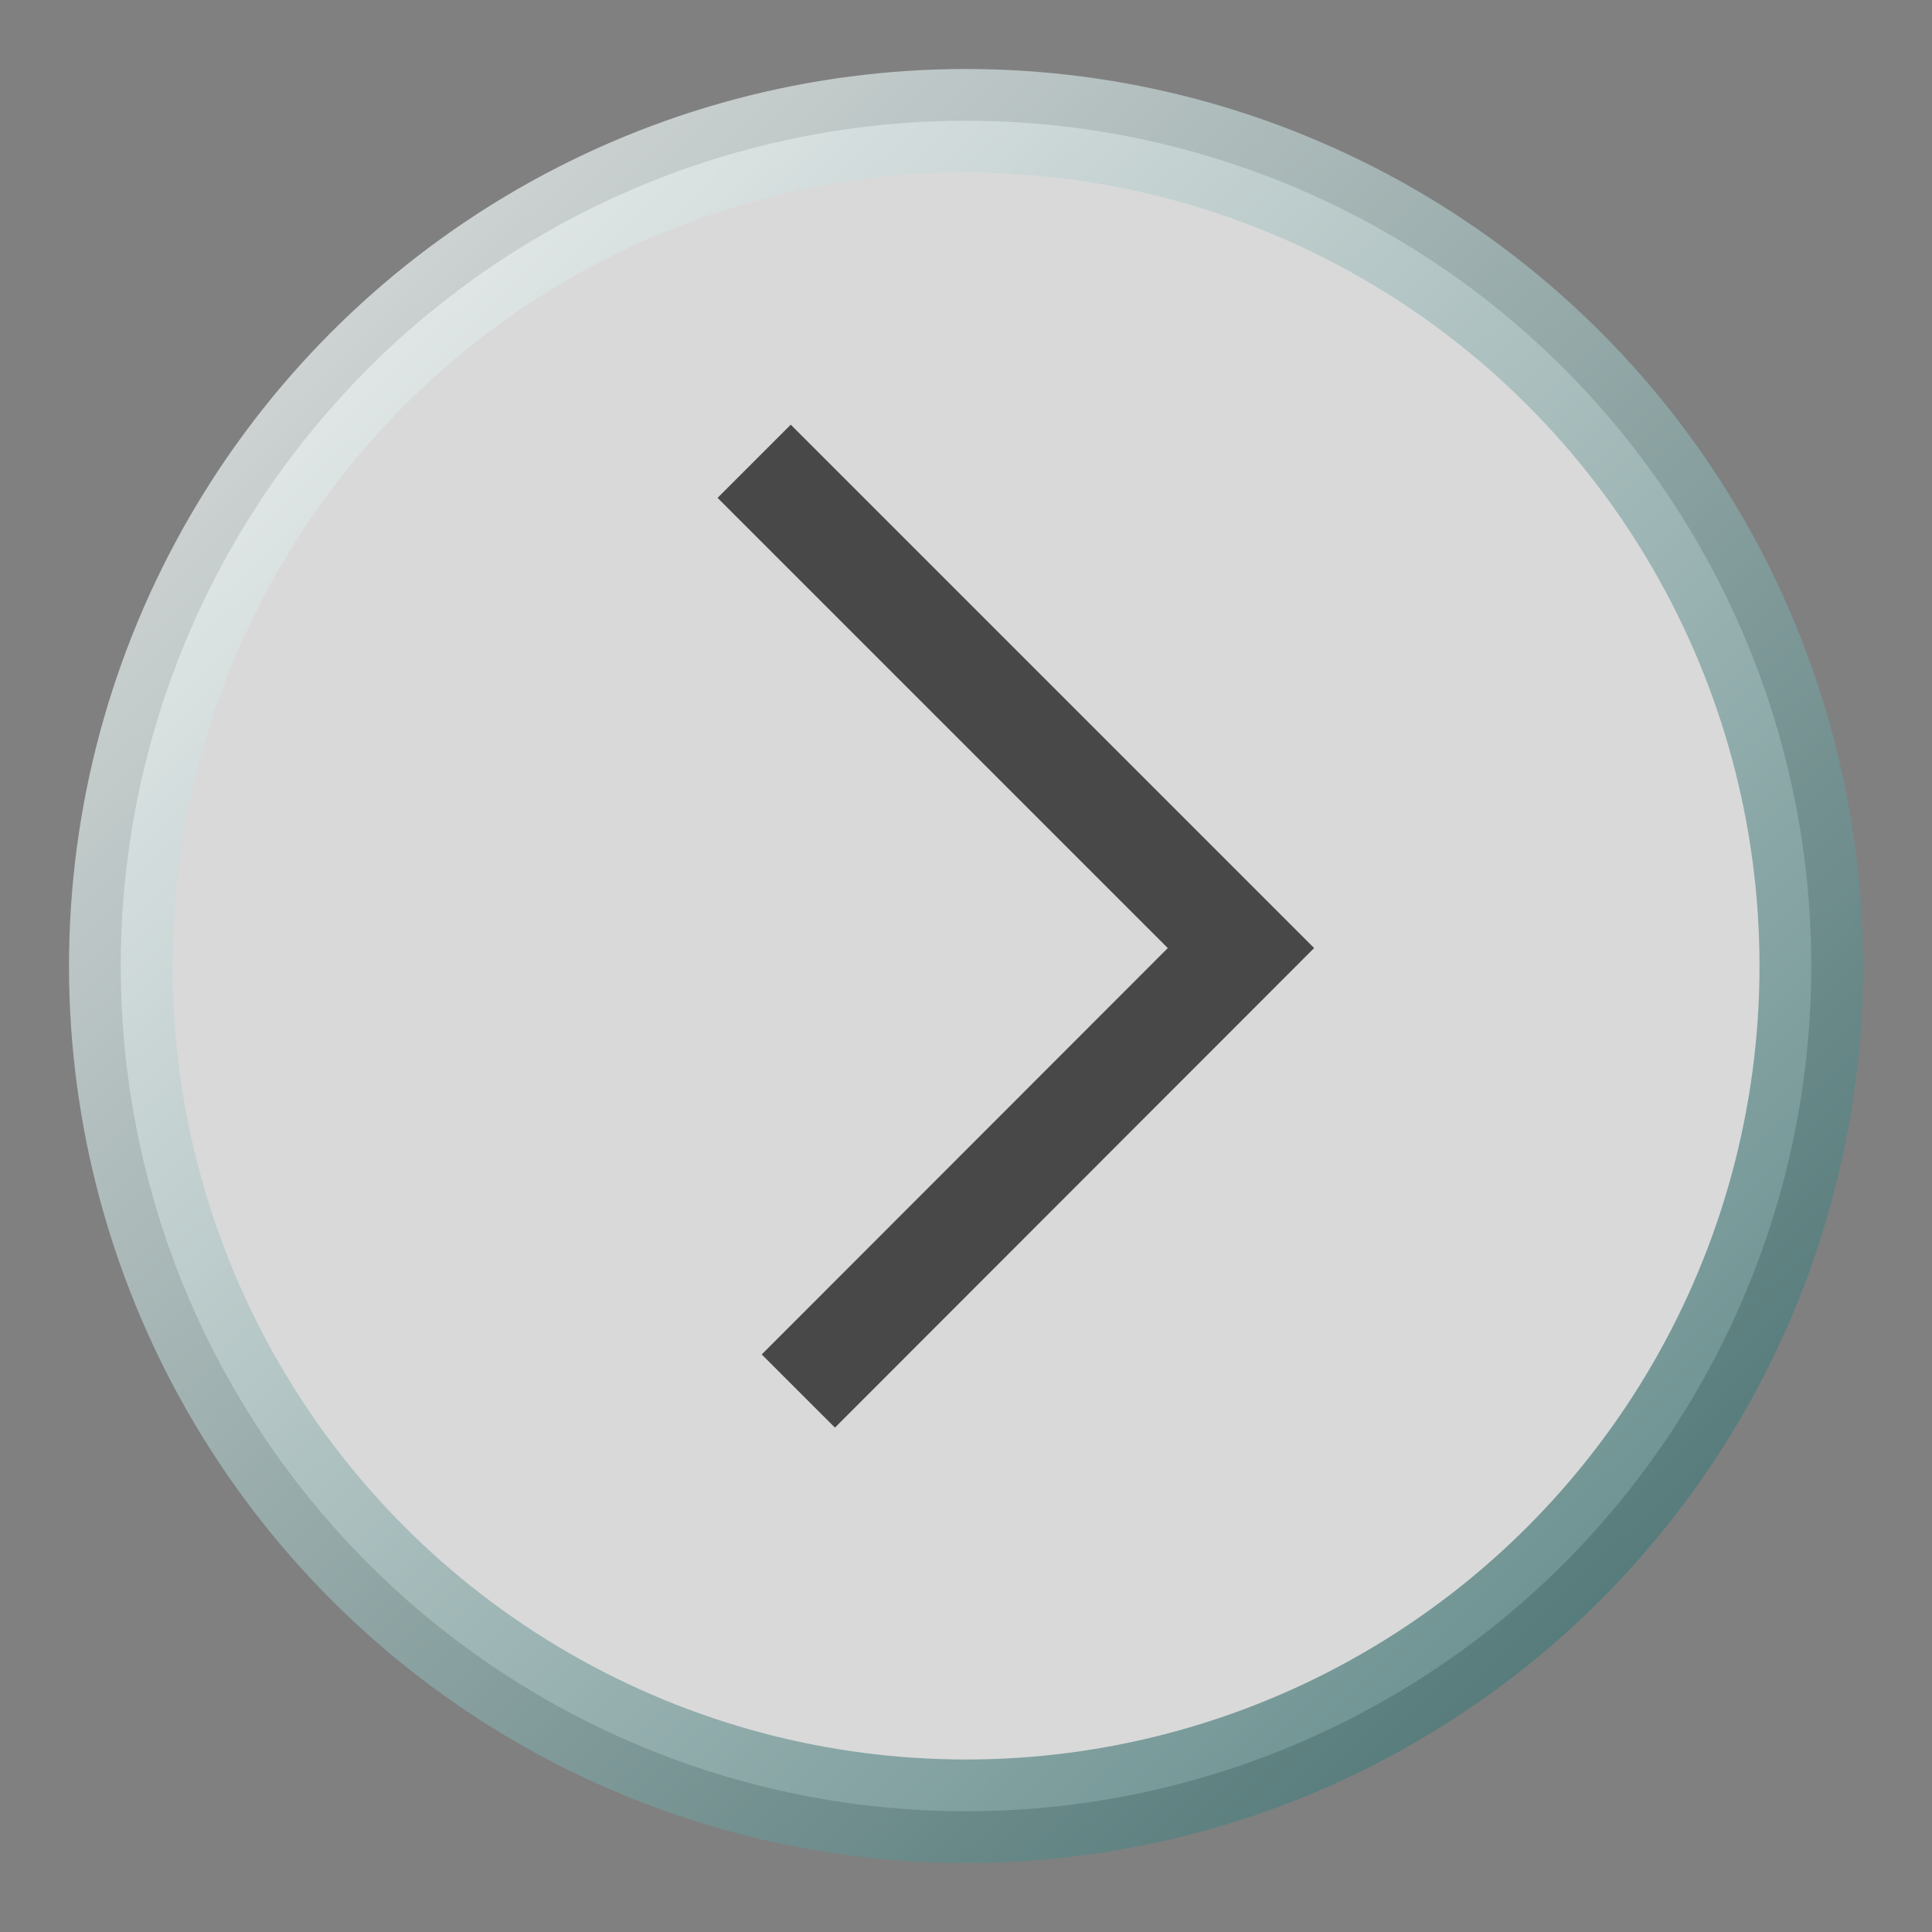
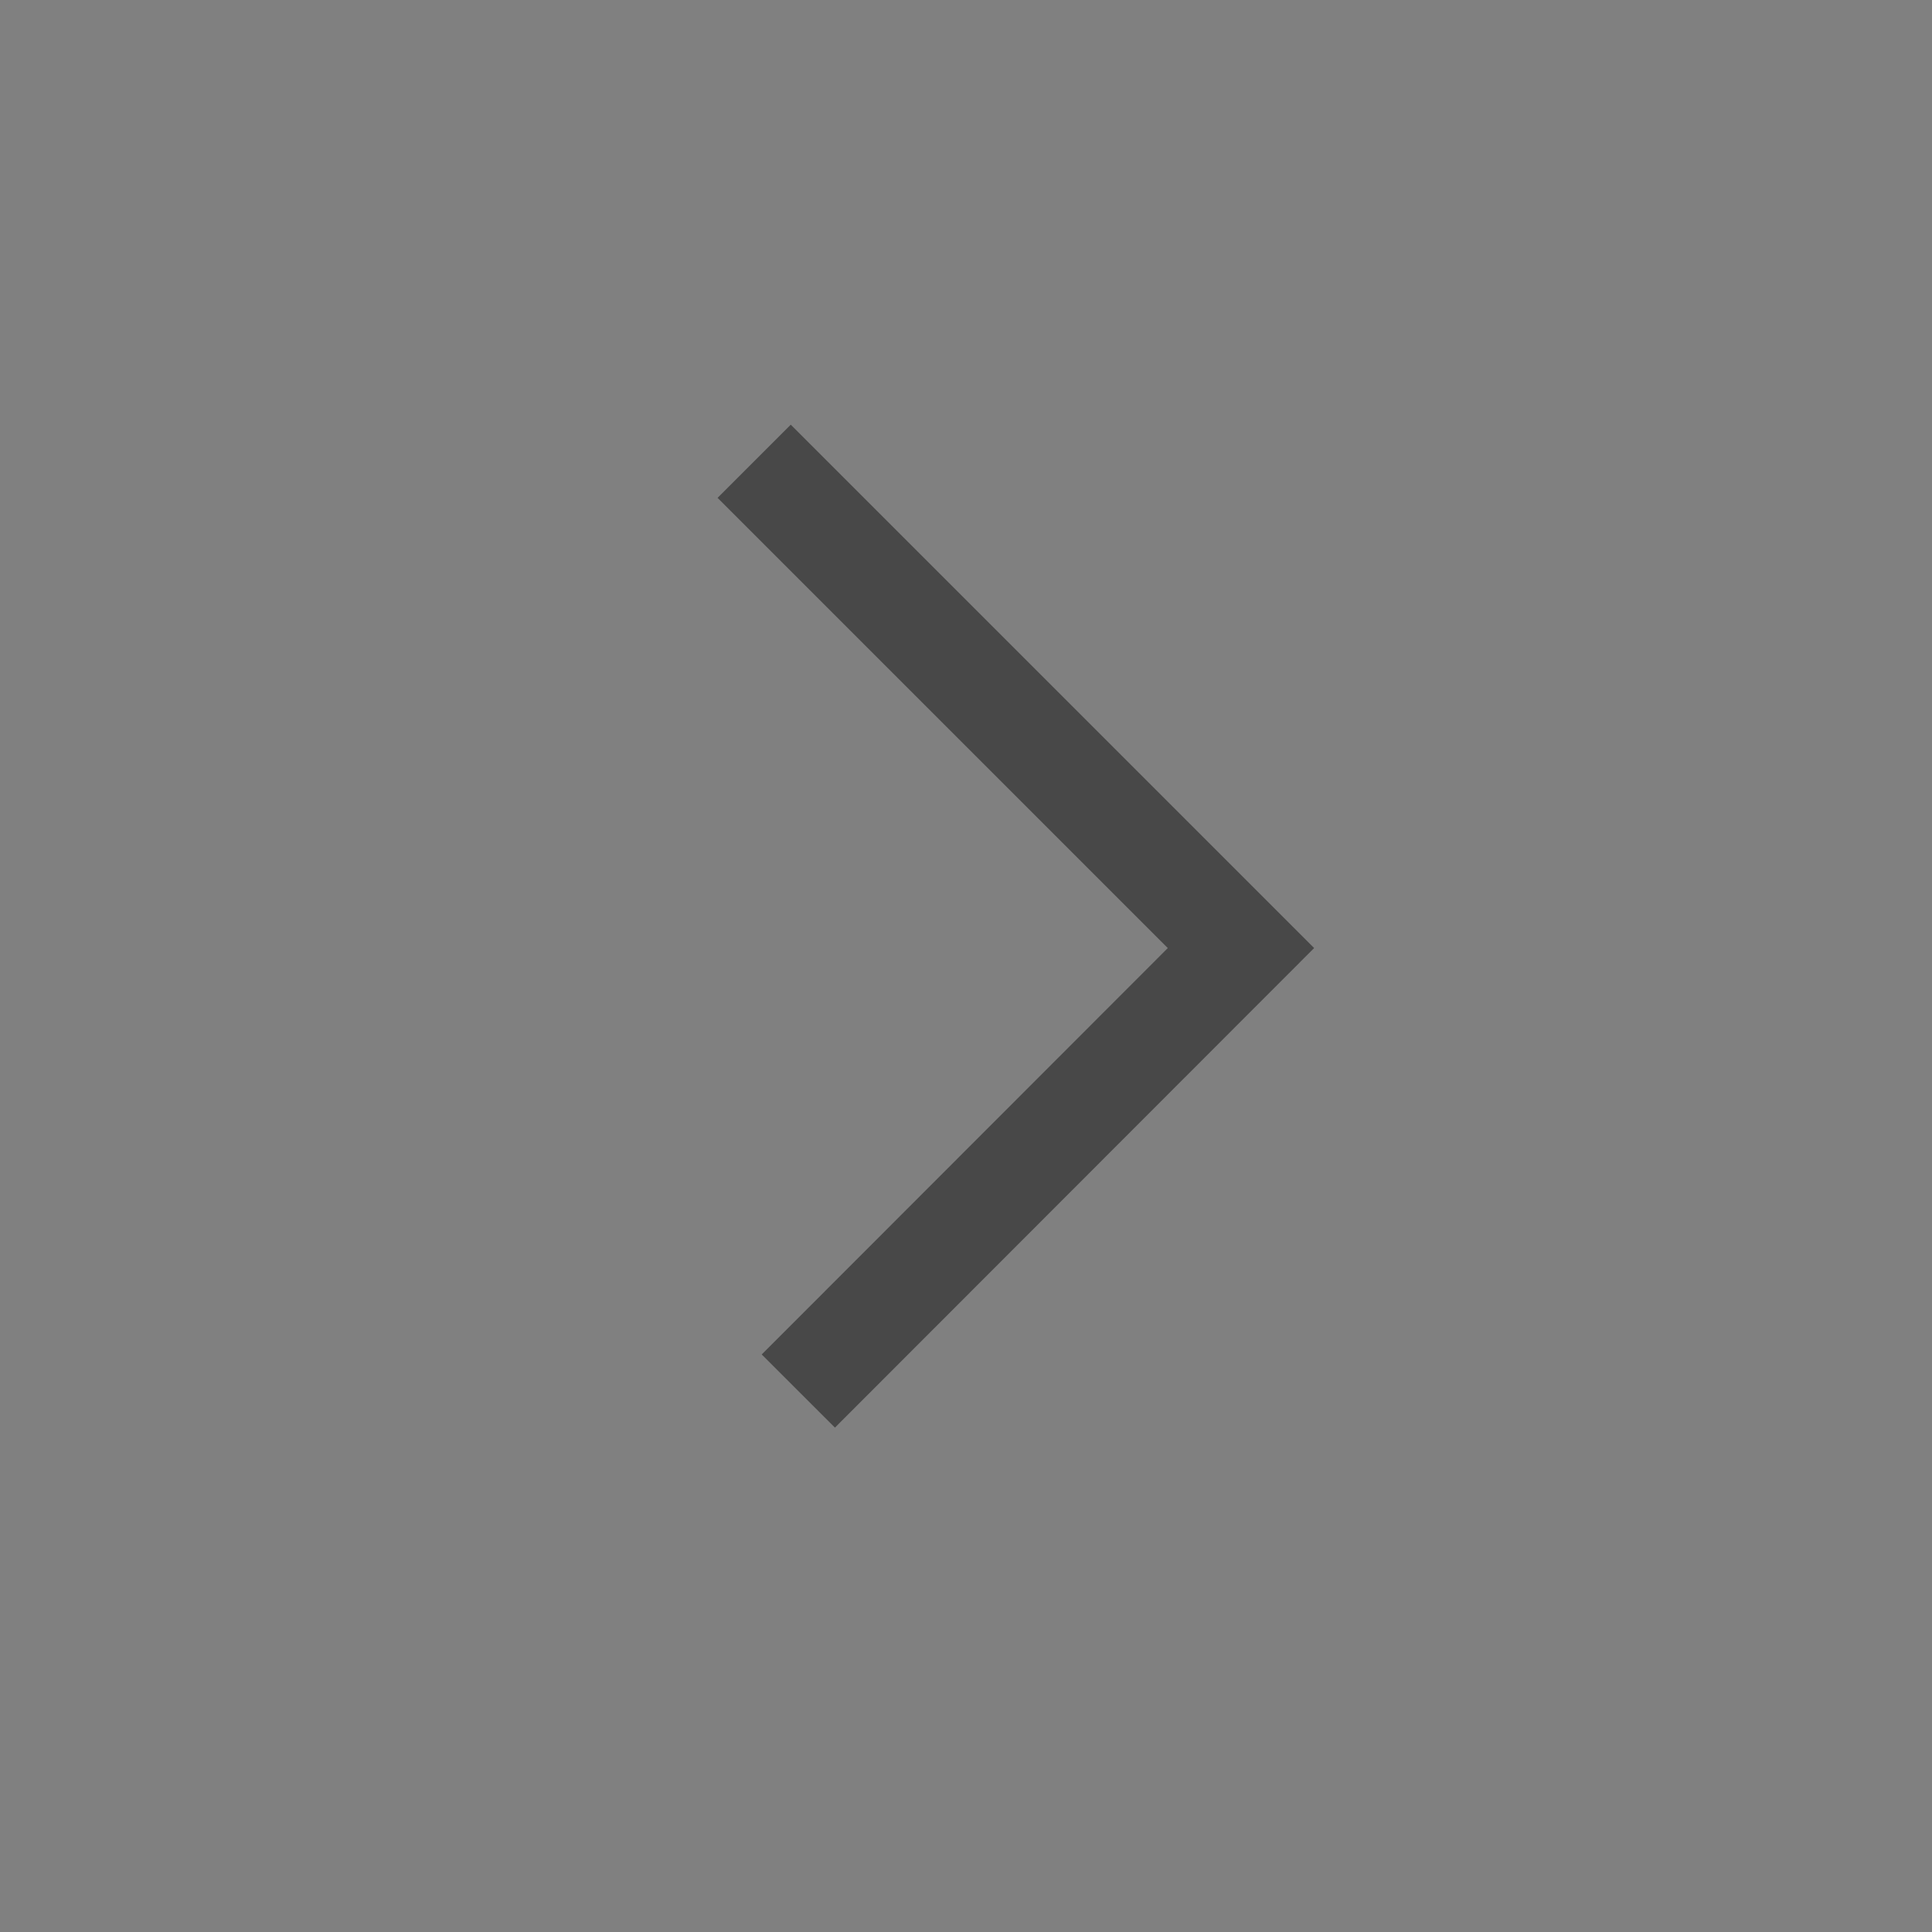
<svg xmlns="http://www.w3.org/2000/svg" width="56" height="56" viewBox="0 0 56 56">
  <rect x="0" y="0" width="56" height="56" fill="#808080" stroke="none" />
  <defs>
    <style>
      .cls-1 {
        fill: #fff;
        fill-opacity: 0.7;
        stroke-linejoin: round;
        stroke-opacity: 0.75;
        stroke: url(#linear-gradient);
      }

      .cls-1, .cls-2 {
        stroke-width: 3px;
      }

      .cls-2 {
        fill: none;
        stroke: #484848;
        fill-rule: evenodd;
      }
    </style>
    <linearGradient id="linear-gradient" x1="51.659" y1="52.5" x2="4.341" y2="3.5" gradientUnits="userSpaceOnUse">
      <stop offset="0" stop-color="#316968" />
      <stop offset="1" stop-color="#fff" />
    </linearGradient>
  </defs>
-   <circle class="cls-1" cx="28" cy="28" r="24.5" />
  <path class="cls-2" d="M1828.36,6948.87l14.11,14.11-12.83,12.84" transform="translate(-1806.5 -6935.5)" />
</svg>